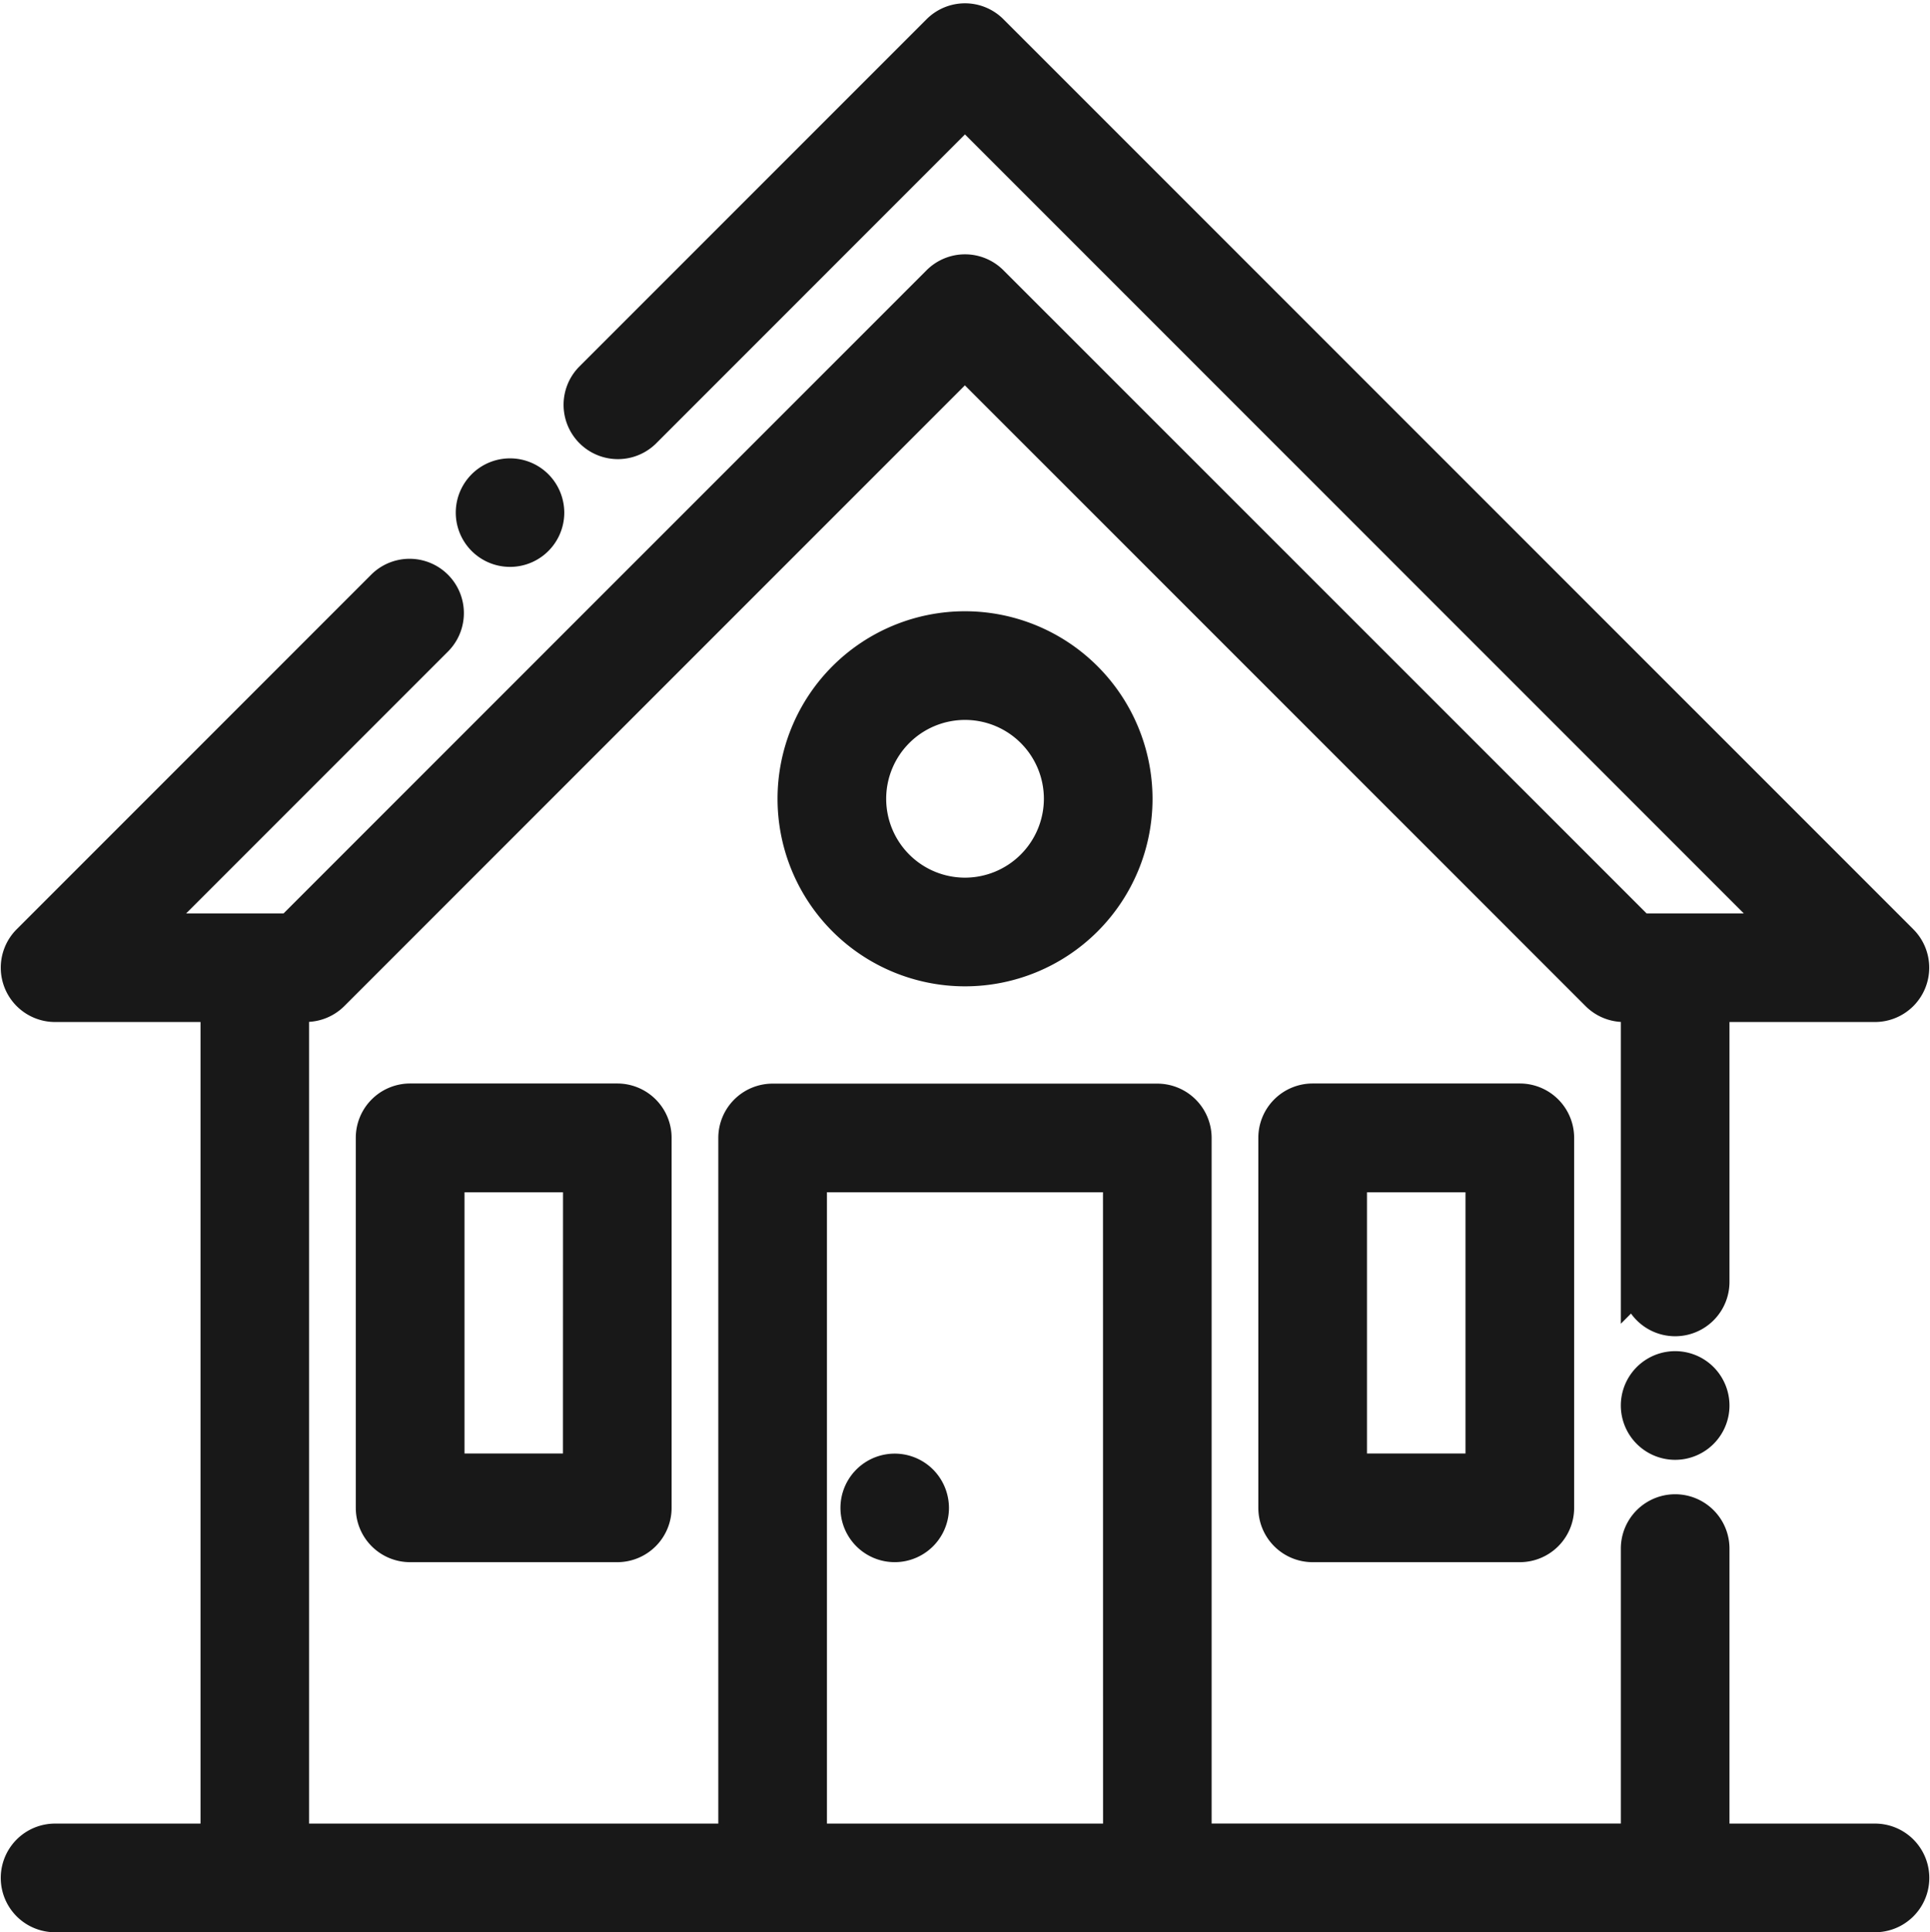
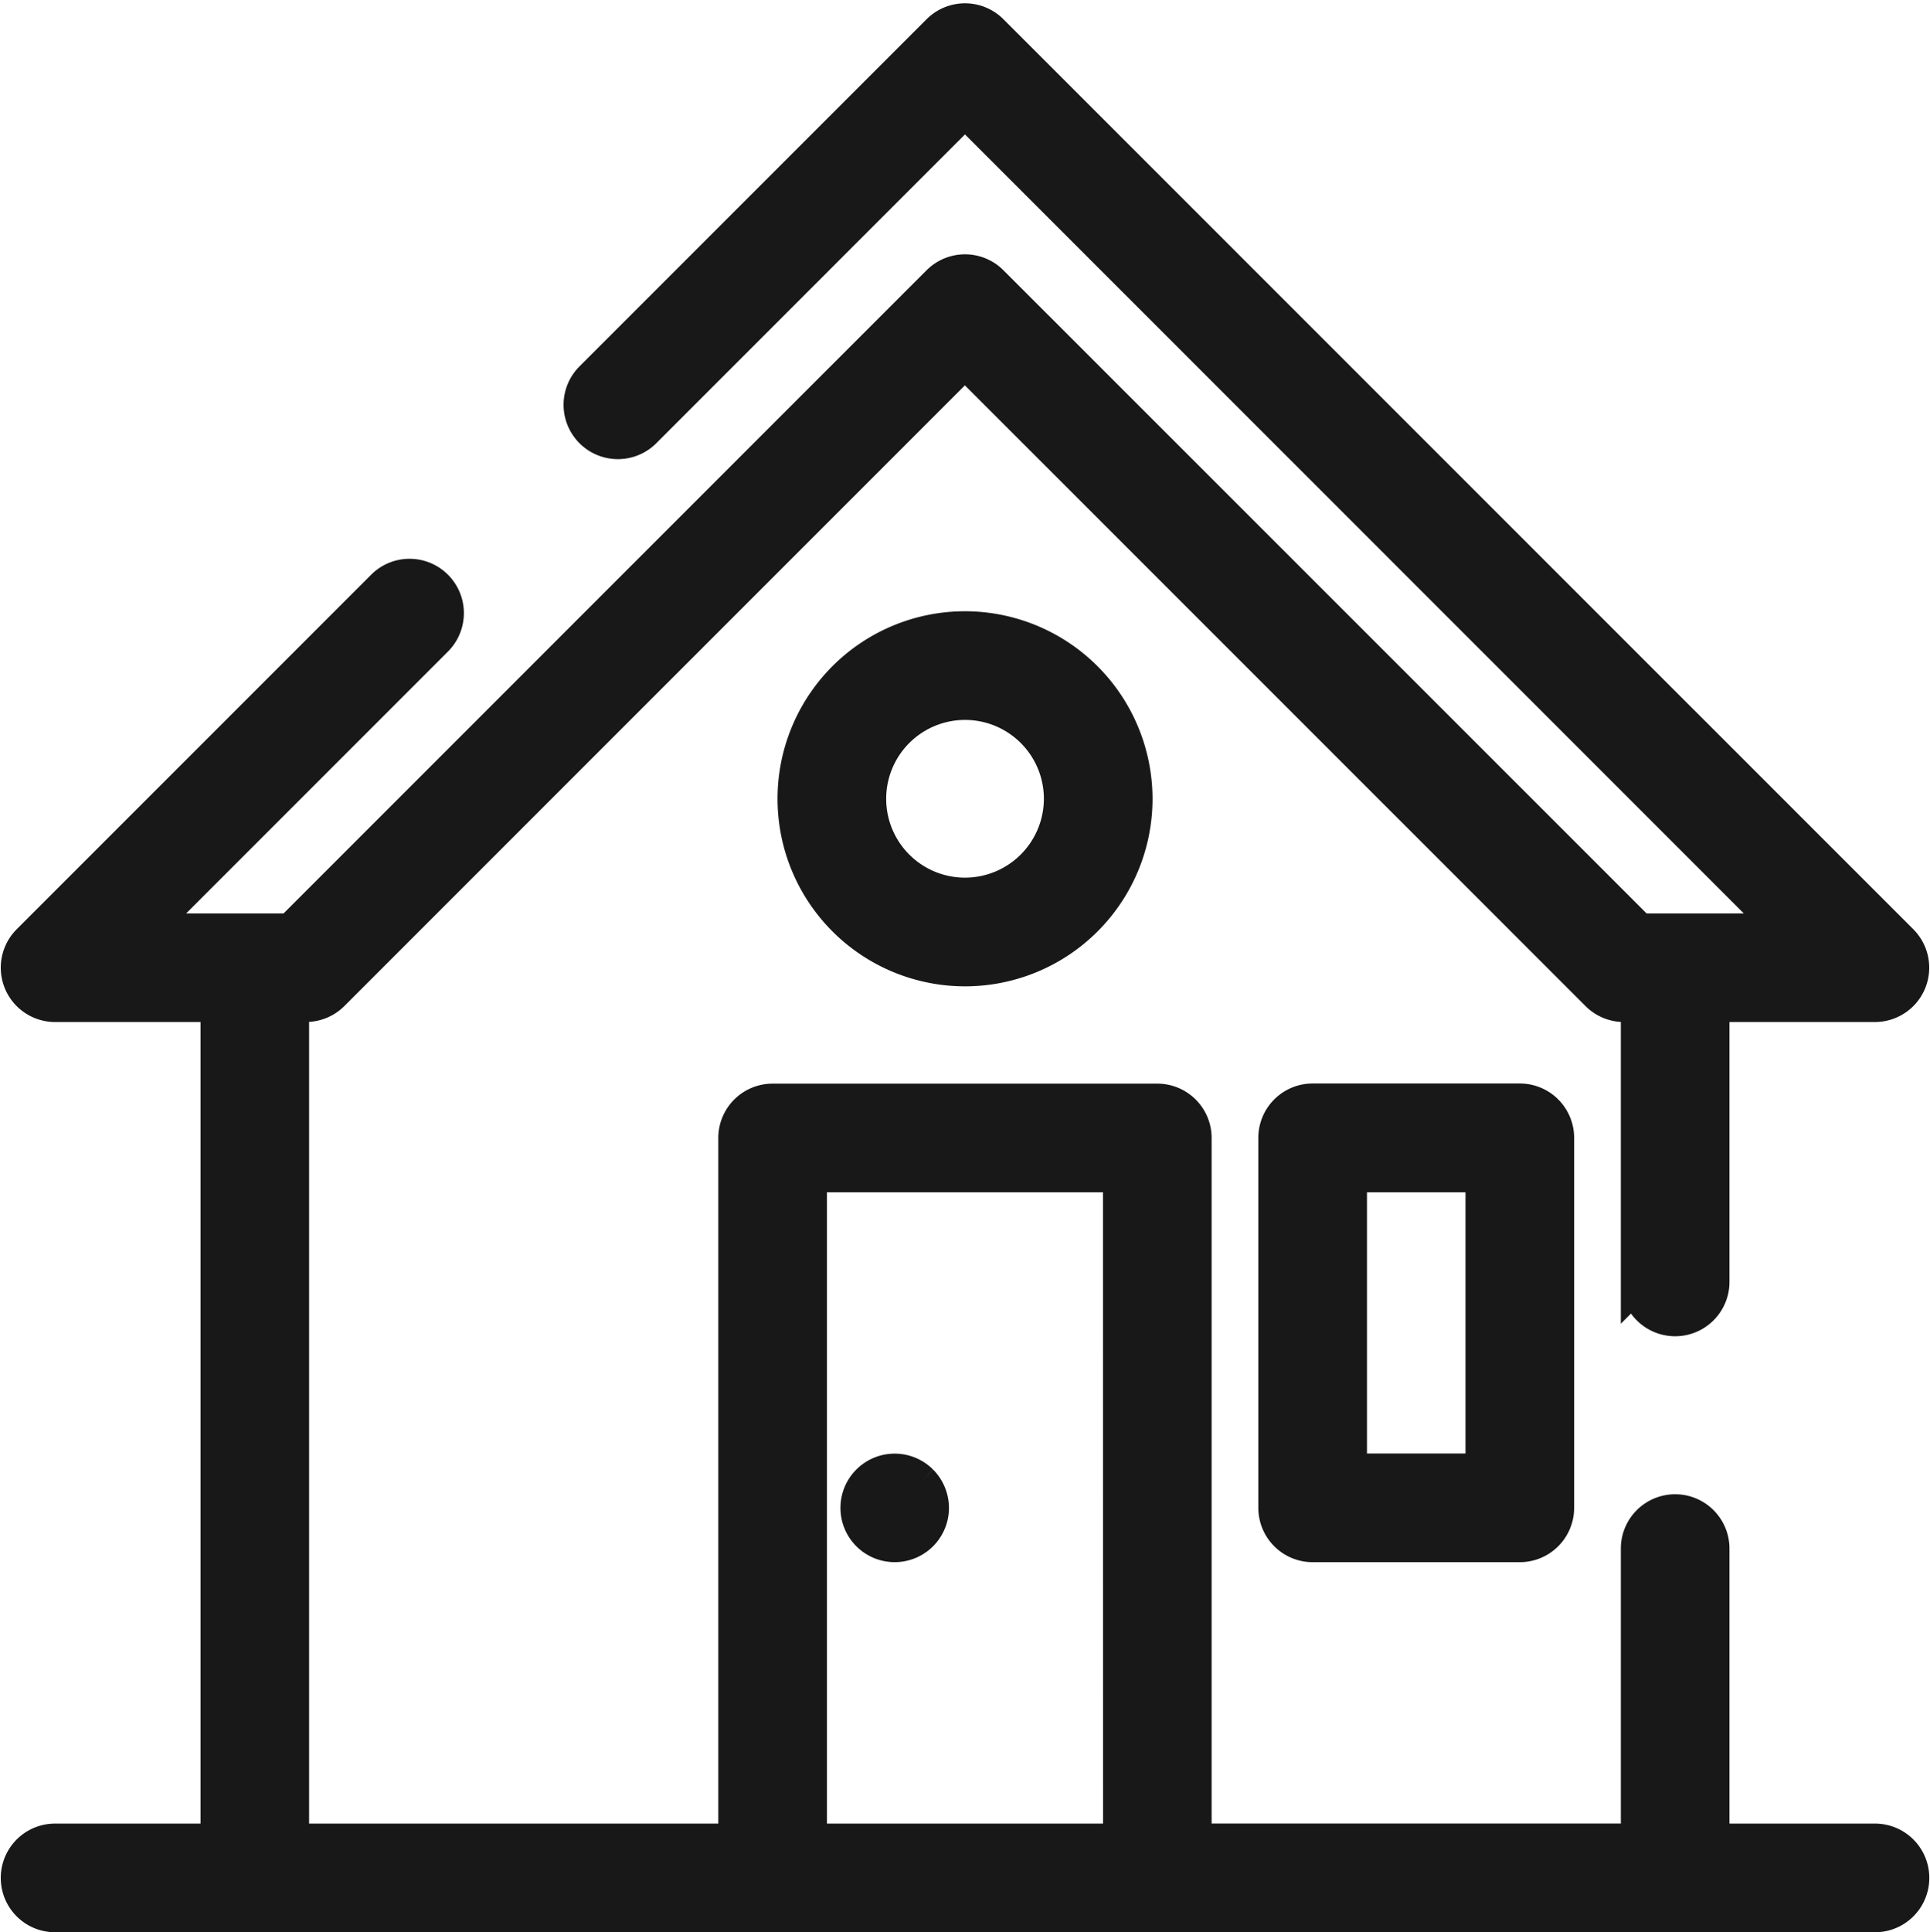
<svg xmlns="http://www.w3.org/2000/svg" width="27.855" height="27.881" viewBox="0 0 27.855 27.881">
  <g id="house" transform="translate(0.261 0.296)">
    <g id="Group_5911" data-name="Group 5911" transform="translate(0 0.001)">
      <g id="Group_5910" data-name="Group 5910">
        <path id="Path_9126" data-name="Path 9126" d="M26.8,26.267H24.45V22.049a.534.534,0,1,0-1.068,0v4.217H16.976V16.124a.534.534,0,0,0-.534-.534H10.89a.534.534,0,0,0-.534.534V26.267H3.95V14.2h.205a.534.534,0,0,0,.377-.156l9.133-9.133L22.8,14.045a.534.534,0,0,0,.377.156h.205v4a.534.534,0,0,0,1.068,0v-4H26.8a.534.534,0,0,0,.377-.911L14.044.158a.534.534,0,0,0-.755,0L8.271,5.176a.534.534,0,0,0,.755.755L13.666,1.29,25.51,13.134H23.4L14.044,3.78a.534.534,0,0,0-.755,0L3.935,13.134H1.822L6.036,8.92a.534.534,0,0,0-.755-.755L.156,13.29a.534.534,0,0,0,.378.911H2.883V26.267H.534a.534.534,0,1,0,0,1.068H26.8a.534.534,0,1,0,0-1.068Zm-10.891,0H11.424V16.657h4.484Z" transform="translate(0 -0.001)" fill="#181818" stroke="#181818" stroke-width="0.5" />
      </g>
    </g>
    <g id="Group_5913" data-name="Group 5913" transform="translate(18.151 15.59)">
      <g id="Group_5912" data-name="Group 5912">
        <path id="Path_9127" data-name="Path 9127" d="M343.524,292h-2.99a.534.534,0,0,0-.534.534v5.339a.534.534,0,0,0,.534.534h2.99a.534.534,0,0,0,.534-.534v-5.339A.534.534,0,0,0,343.524,292Zm-.534,5.339h-1.922V293.07h1.922Z" transform="translate(-340.001 -292.002)" fill="#181818" stroke="#181818" stroke-width="0.5" />
      </g>
    </g>
    <g id="Group_5915" data-name="Group 5915" transform="translate(5.125 15.59)">
      <g id="Group_5914" data-name="Group 5914">
-         <path id="Path_9128" data-name="Path 9128" d="M99.524,292h-2.99a.534.534,0,0,0-.534.534v5.339a.534.534,0,0,0,.534.534h2.99a.534.534,0,0,0,.534-.534v-5.339A.534.534,0,0,0,99.524,292Zm-.534,5.339H97.069V293.07h1.922Z" transform="translate(-96.001 -292.002)" fill="#181818" stroke="#181818" stroke-width="0.5" />
-       </g>
+         </g>
    </g>
    <g id="Group_5917" data-name="Group 5917" transform="translate(11.211 8.774)">
      <g id="Group_5916" data-name="Group 5916">
        <path id="Path_9129" data-name="Path 9129" d="M212.457,164.322a2.456,2.456,0,1,0,2.456,2.456A2.459,2.459,0,0,0,212.457,164.322Zm0,3.844a1.388,1.388,0,1,1,1.388-1.388A1.39,1.39,0,0,1,212.457,168.166Z" transform="translate(-210.001 -164.322)" fill="#181818" stroke="#181818" stroke-width="0.5" />
      </g>
    </g>
    <g id="Group_5919" data-name="Group 5919" transform="translate(12.118 20.928)">
      <g id="Group_5918" data-name="Group 5918">
-         <path id="Path_9130" data-name="Path 9130" d="M227.912,392.159a.533.533,0,1,0,.156.377A.538.538,0,0,0,227.912,392.159Z" transform="translate(-227.001 -392.002)" fill="#181818" stroke="#181818" stroke-width="0.5" />
+         <path id="Path_9130" data-name="Path 9130" d="M227.912,392.159a.533.533,0,1,0,.156.377A.538.538,0,0,0,227.912,392.159" transform="translate(-227.001 -392.002)" fill="#181818" stroke="#181818" stroke-width="0.5" />
      </g>
    </g>
    <g id="Group_5921" data-name="Group 5921" transform="translate(6.566 6.568)">
      <g id="Group_5920" data-name="Group 5920">
-         <path id="Path_9131" data-name="Path 9131" d="M123.912,123.158a.533.533,0,1,0,.156.377A.538.538,0,0,0,123.912,123.158Z" transform="translate(-123.001 -123.002)" fill="#181818" stroke="#181818" stroke-width="0.5" />
-       </g>
+         </g>
    </g>
    <g id="Group_5923" data-name="Group 5923" transform="translate(23.383 19.451)">
      <g id="Group_5922" data-name="Group 5922">
-         <path id="Path_9132" data-name="Path 9132" d="M438.912,364.487a.534.534,0,1,0,.156.377A.538.538,0,0,0,438.912,364.487Z" transform="translate(-438.001 -364.331)" fill="#181818" stroke="#181818" stroke-width="0.5" />
-       </g>
+         </g>
    </g>
  </g>
</svg>